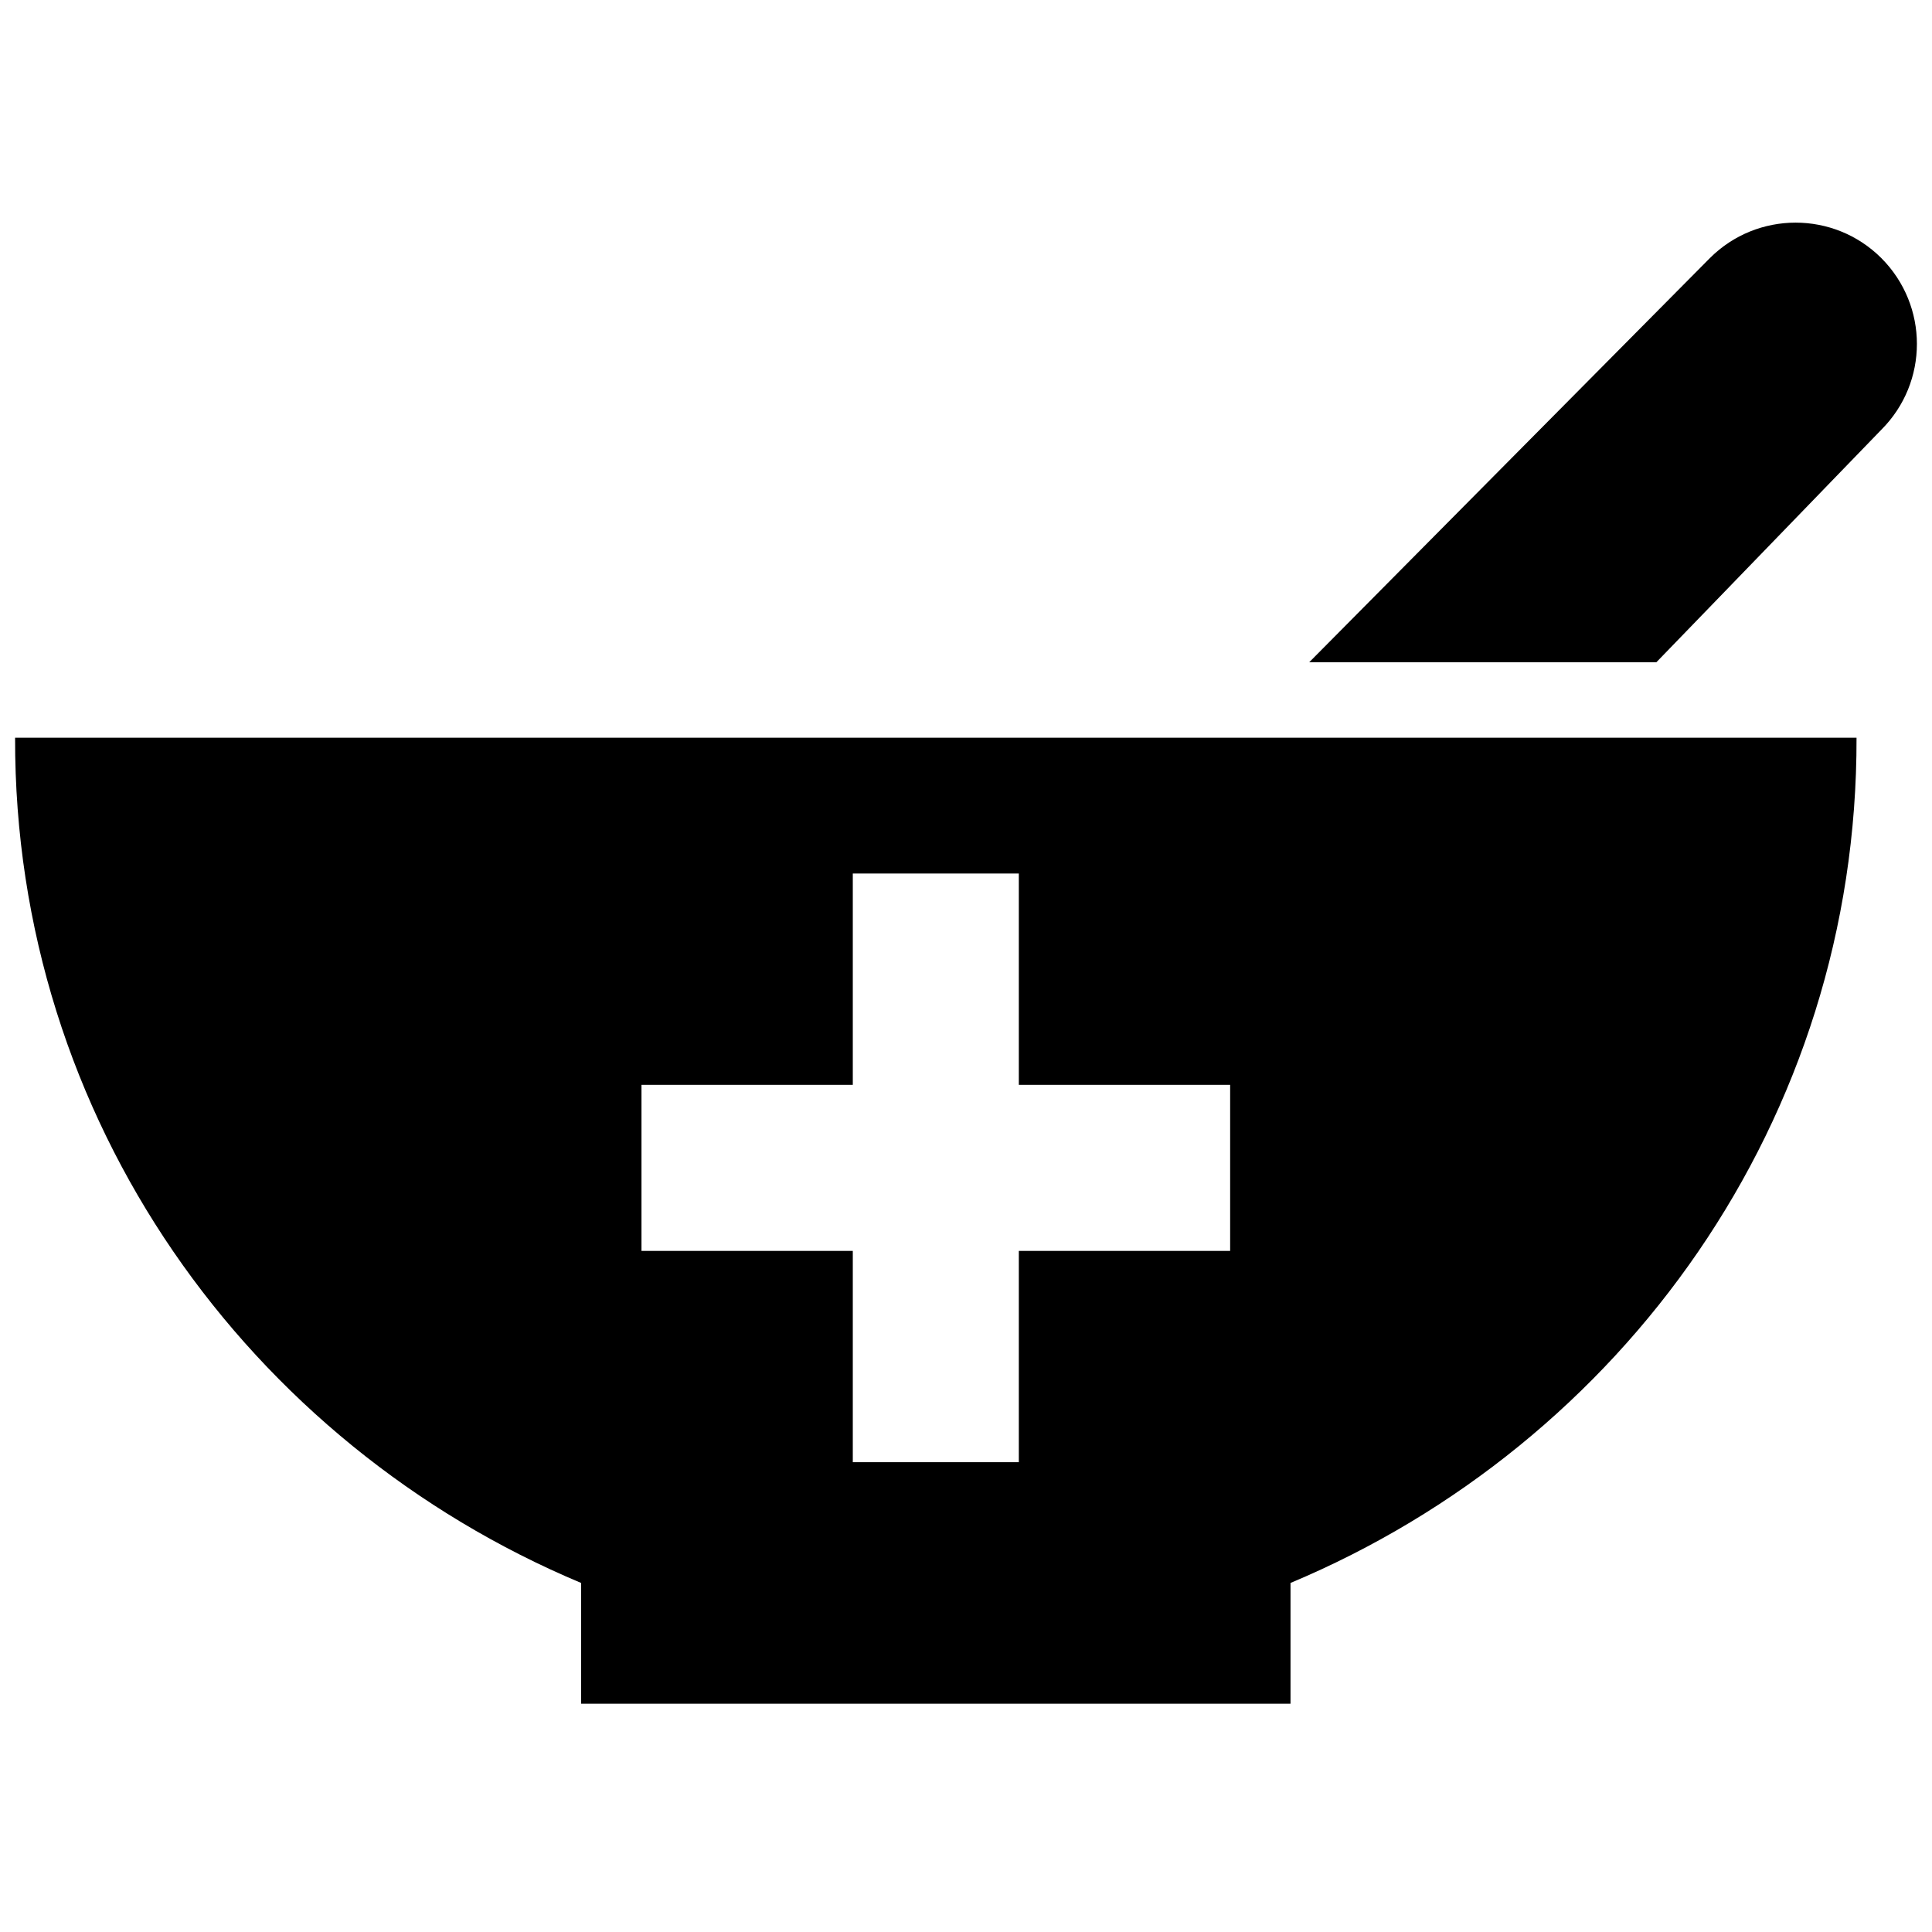
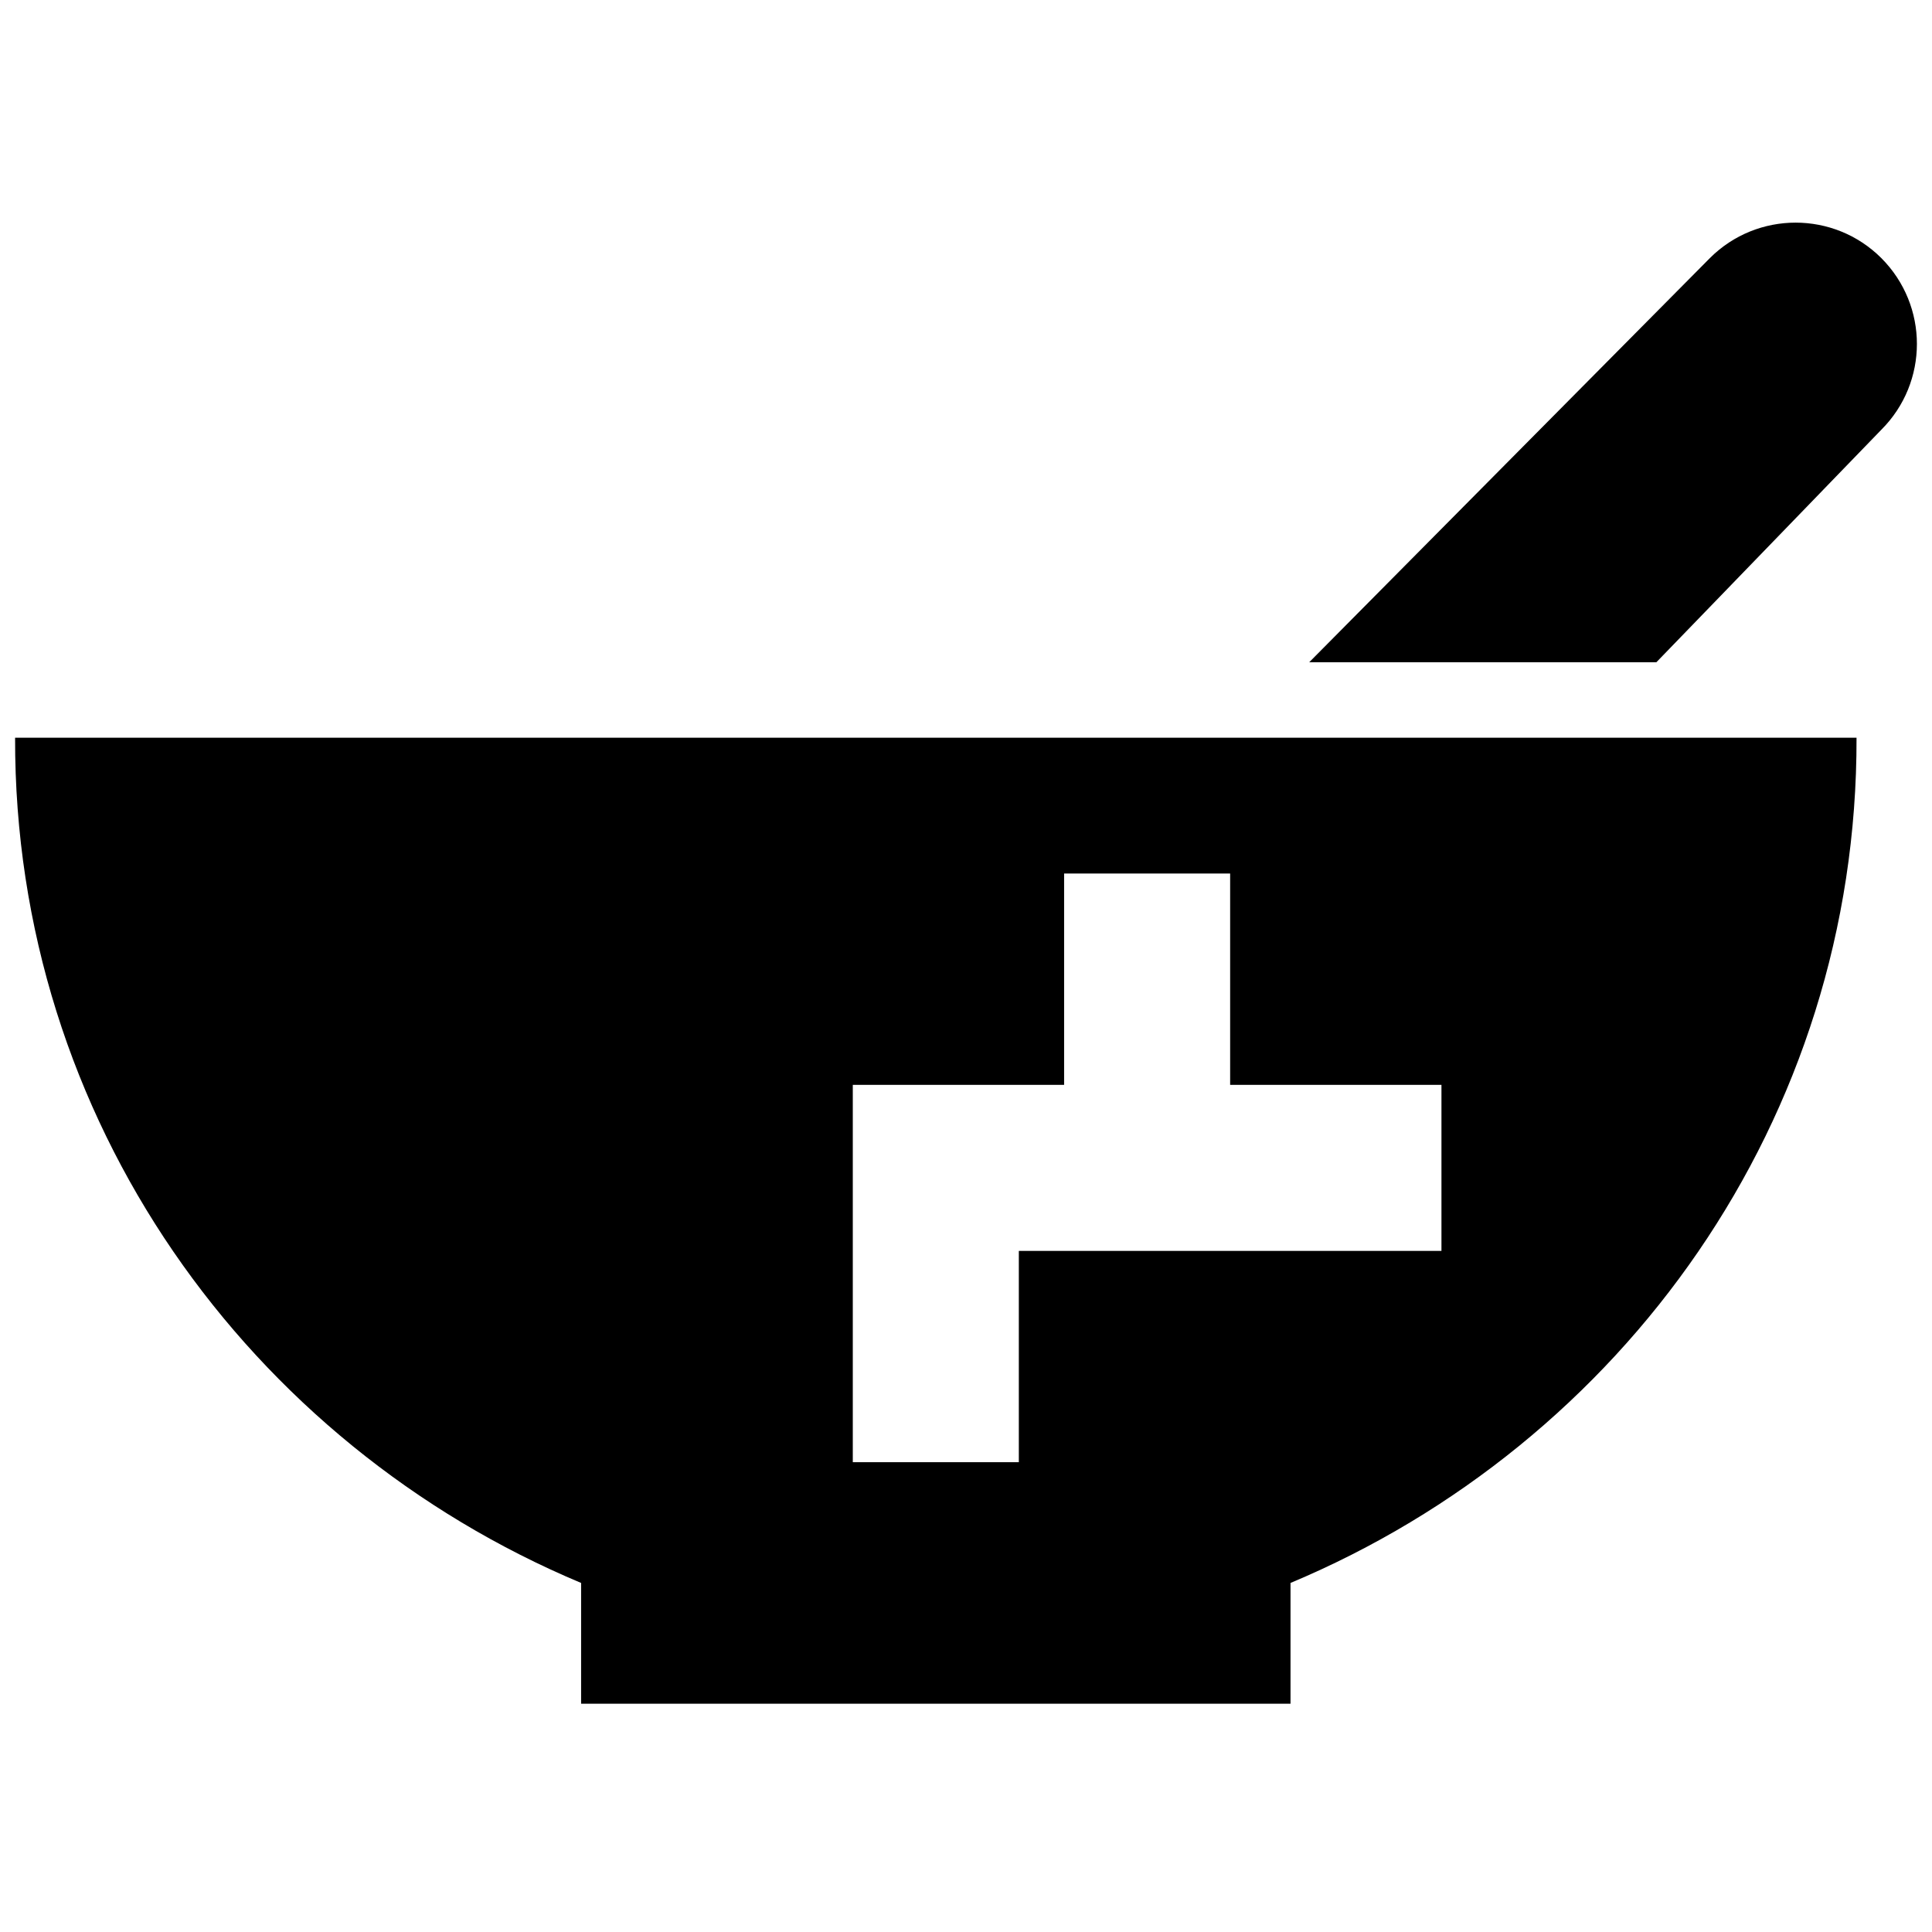
<svg xmlns="http://www.w3.org/2000/svg" fill="#000000" version="1.1" id="Layer_1" width="800px" height="800px" viewBox="0 0 256 201" enable-background="new 0 0 256 201" xml:space="preserve">
-   <path d="M2,70.249c-0.131,50.667,31.053,93.576,75,112v16h94v-16c43.947-18.424,75.132-61.333,75-112  C245.999,70.248,2.002,70.248,2,70.249z M163,138.249h-28v28h-22v-28H85v-22h28v-28h22v28h28V138.249z M254,18.07  c0,4.117-1.576,8.234-4.708,11.365L219.48,60.249h-46l53.082-53.544c6.273-6.273,16.456-6.273,22.73,0  C252.424,9.847,254,13.963,254,18.07z" />
+   <path d="M2,70.249c-0.131,50.667,31.053,93.576,75,112v16h94v-16c43.947-18.424,75.132-61.333,75-112  C245.999,70.248,2.002,70.248,2,70.249z M163,138.249h-28v28h-22v-28v-22h28v-28h22v28h28V138.249z M254,18.07  c0,4.117-1.576,8.234-4.708,11.365L219.48,60.249h-46l53.082-53.544c6.273-6.273,16.456-6.273,22.73,0  C252.424,9.847,254,13.963,254,18.07z" />
</svg>